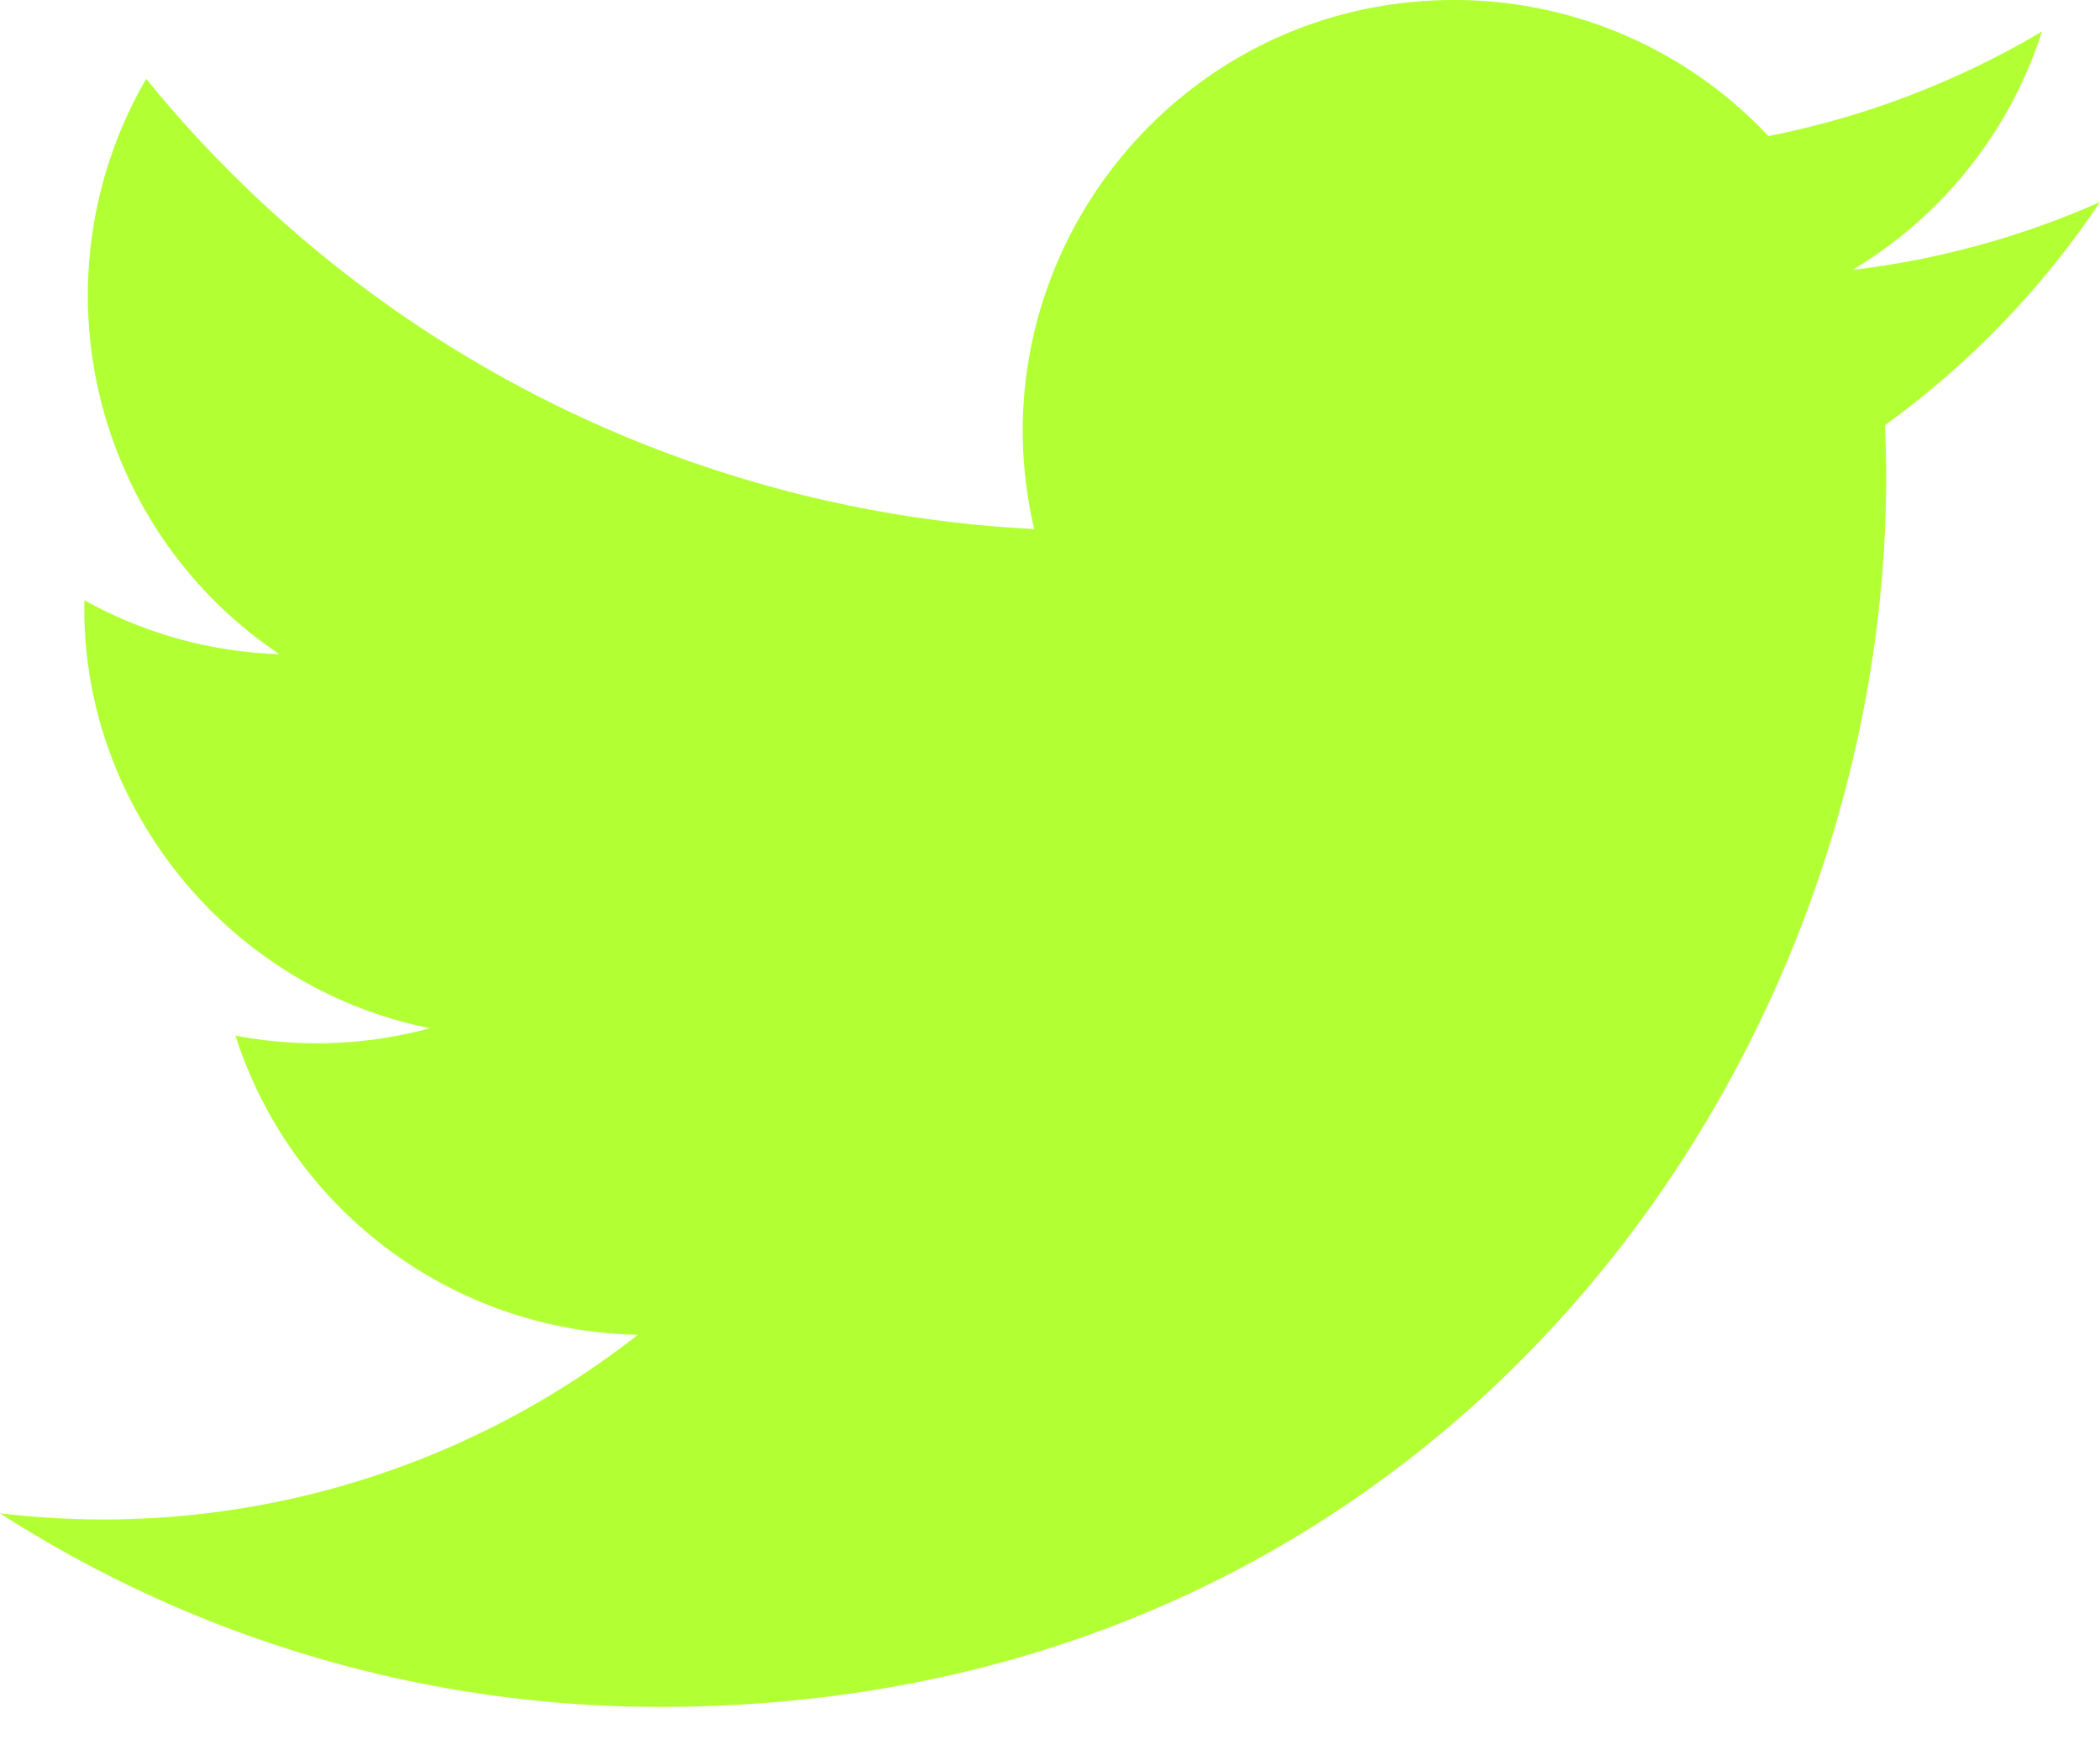
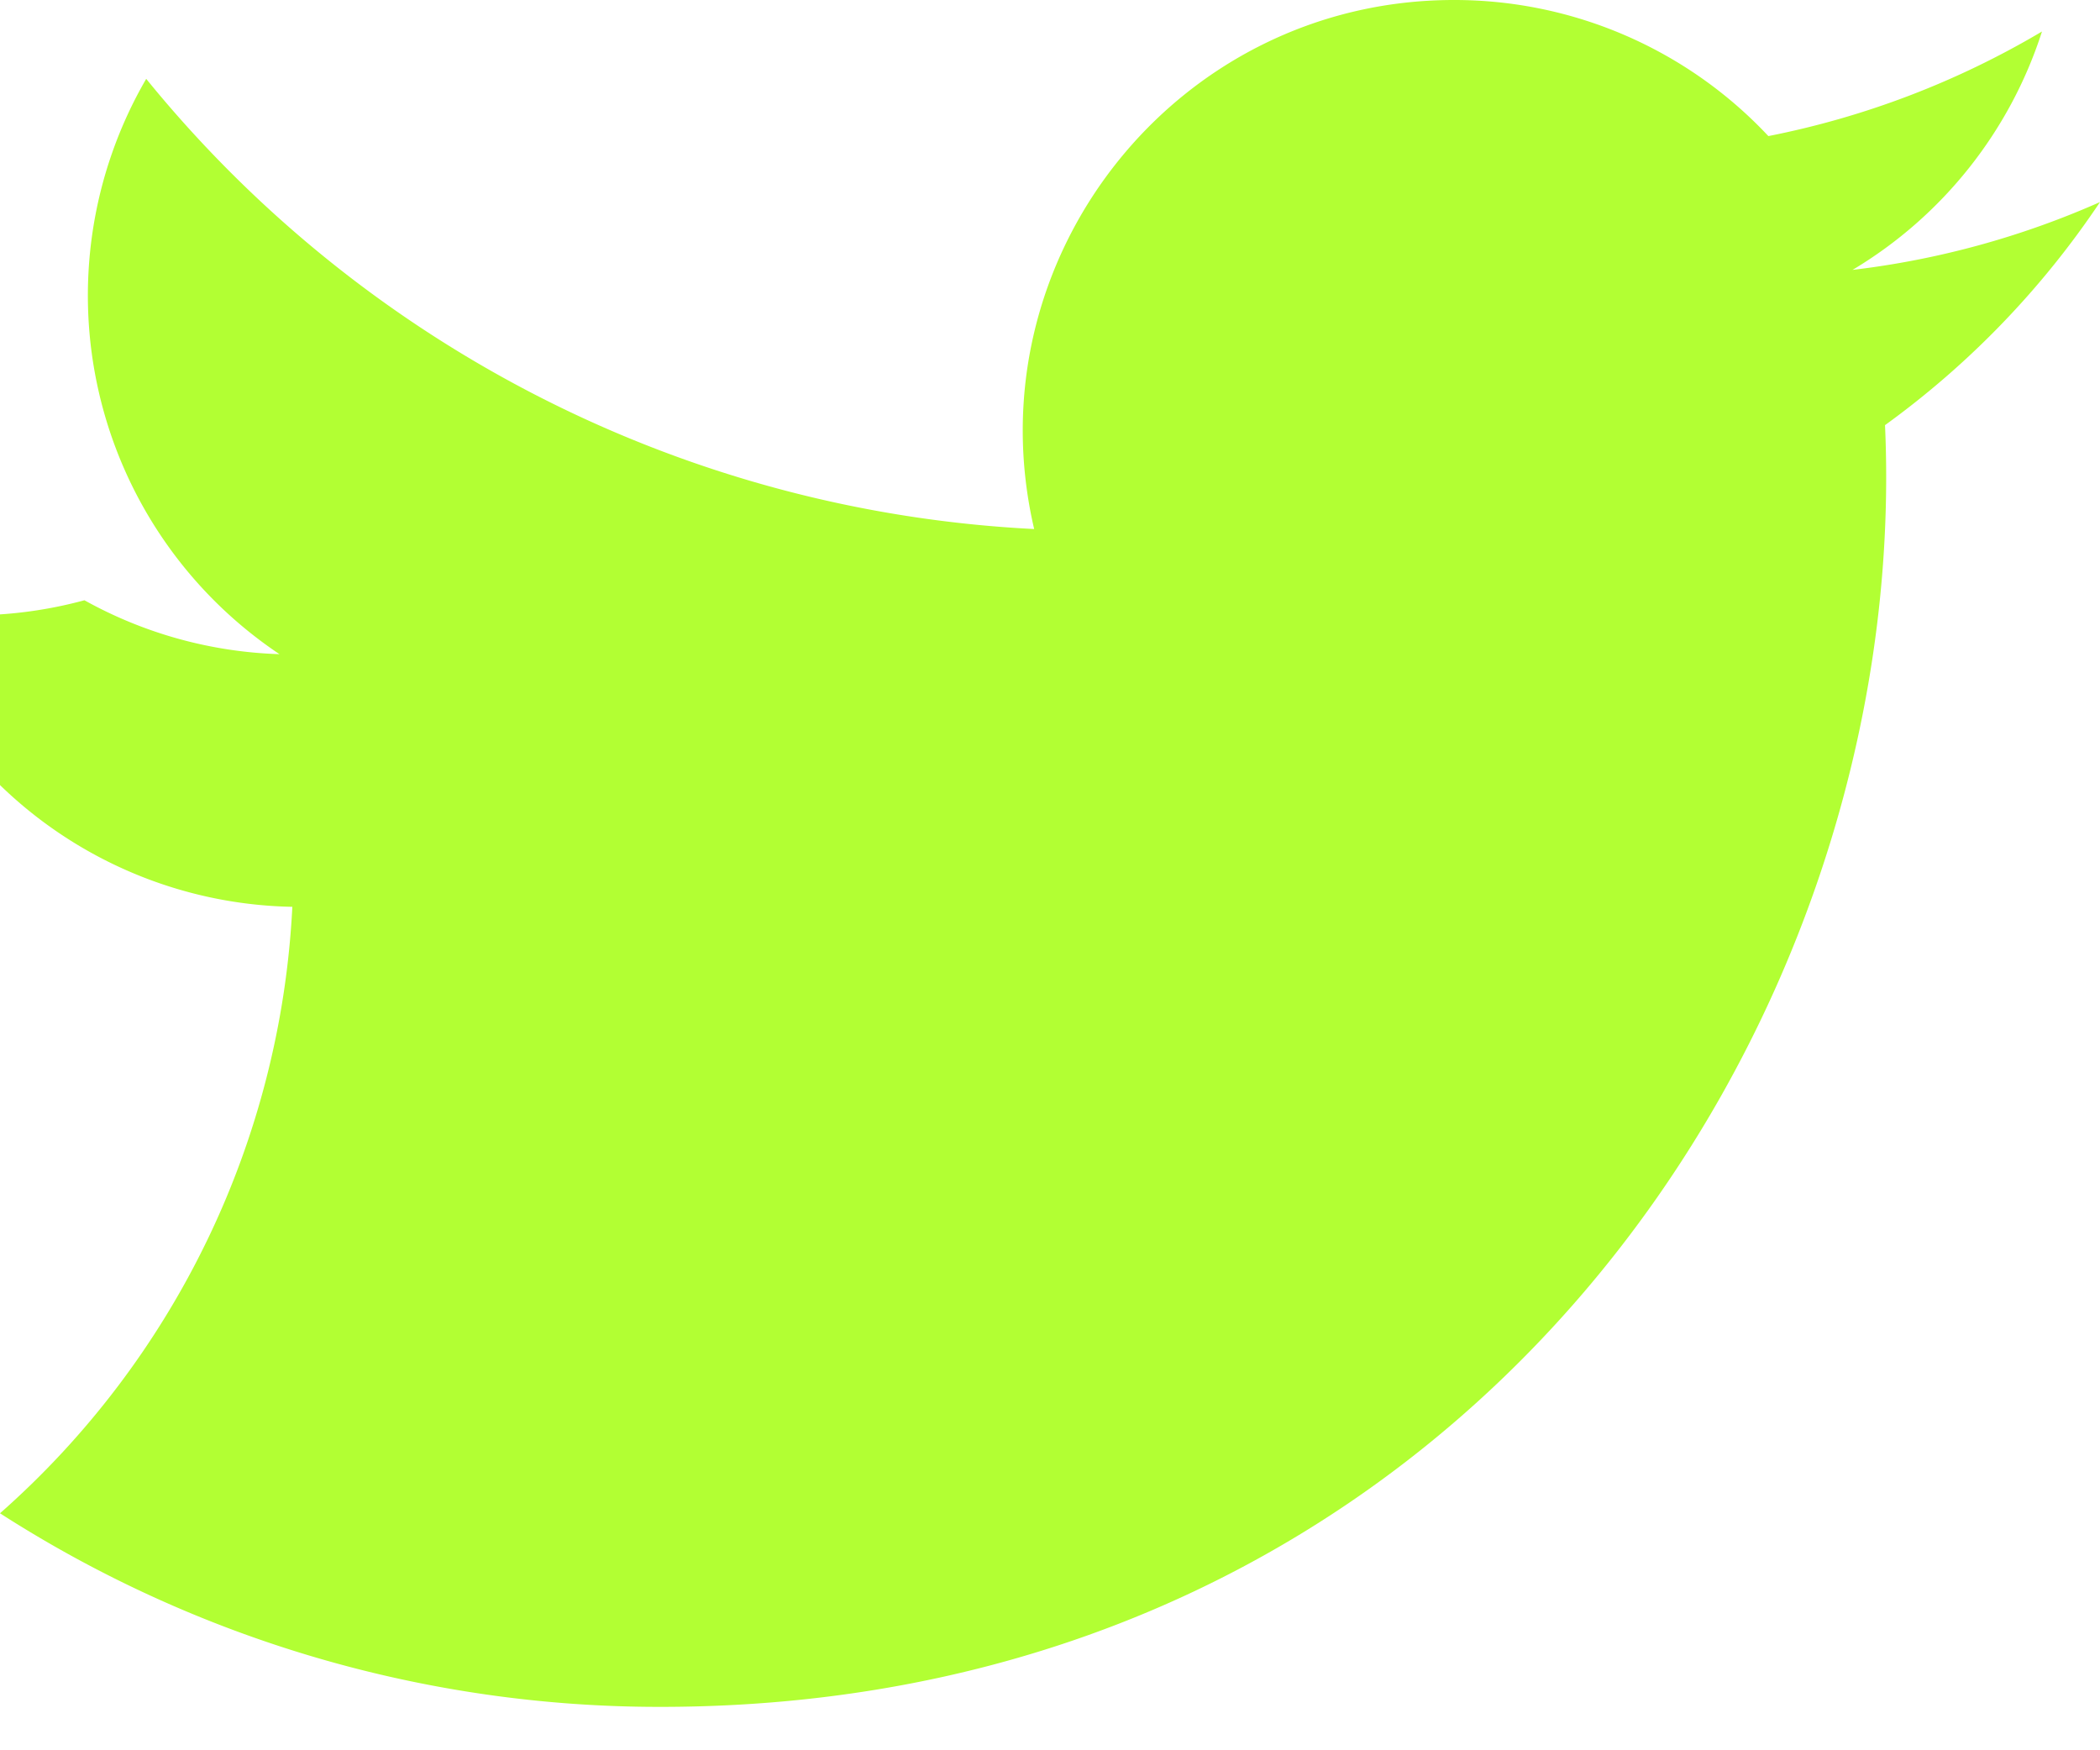
<svg xmlns="http://www.w3.org/2000/svg" width="24" height="20" viewBox="0 0 24 20">
-   <path fill="#b2ff33" fill-rule="nonzero" d="M24 2.309a9.83 9.83 0 0 1-2.828.775A4.932 4.932 0 0 0 23.337.36a9.864 9.864 0 0 1-3.127 1.195A4.916 4.916 0 0 0 16.616 0c-3.179 0-5.515 2.966-4.797 6.045A13.978 13.978 0 0 1 1.671.901a4.93 4.93 0 0 0 1.523 6.574 4.903 4.903 0 0 1-2.229-.616c-.054 2.281 1.581 4.415 3.949 4.89a4.935 4.935 0 0 1-2.224.084 4.928 4.928 0 0 0 4.6 3.419A9.9 9.9 0 0 1 0 17.292a13.94 13.94 0 0 0 7.548 2.212c9.142 0 14.307-7.721 13.995-14.646A10.025 10.025 0 0 0 24 2.309z" />
+   <path fill="#b2ff33" fill-rule="nonzero" d="M24 2.309a9.83 9.83 0 0 1-2.828.775A4.932 4.932 0 0 0 23.337.36a9.864 9.864 0 0 1-3.127 1.195A4.916 4.916 0 0 0 16.616 0c-3.179 0-5.515 2.966-4.797 6.045A13.978 13.978 0 0 1 1.671.901a4.93 4.93 0 0 0 1.523 6.574 4.903 4.903 0 0 1-2.229-.616a4.935 4.935 0 0 1-2.224.084 4.928 4.928 0 0 0 4.6 3.419A9.9 9.9 0 0 1 0 17.292a13.94 13.94 0 0 0 7.548 2.212c9.142 0 14.307-7.721 13.995-14.646A10.025 10.025 0 0 0 24 2.309z" />
</svg>